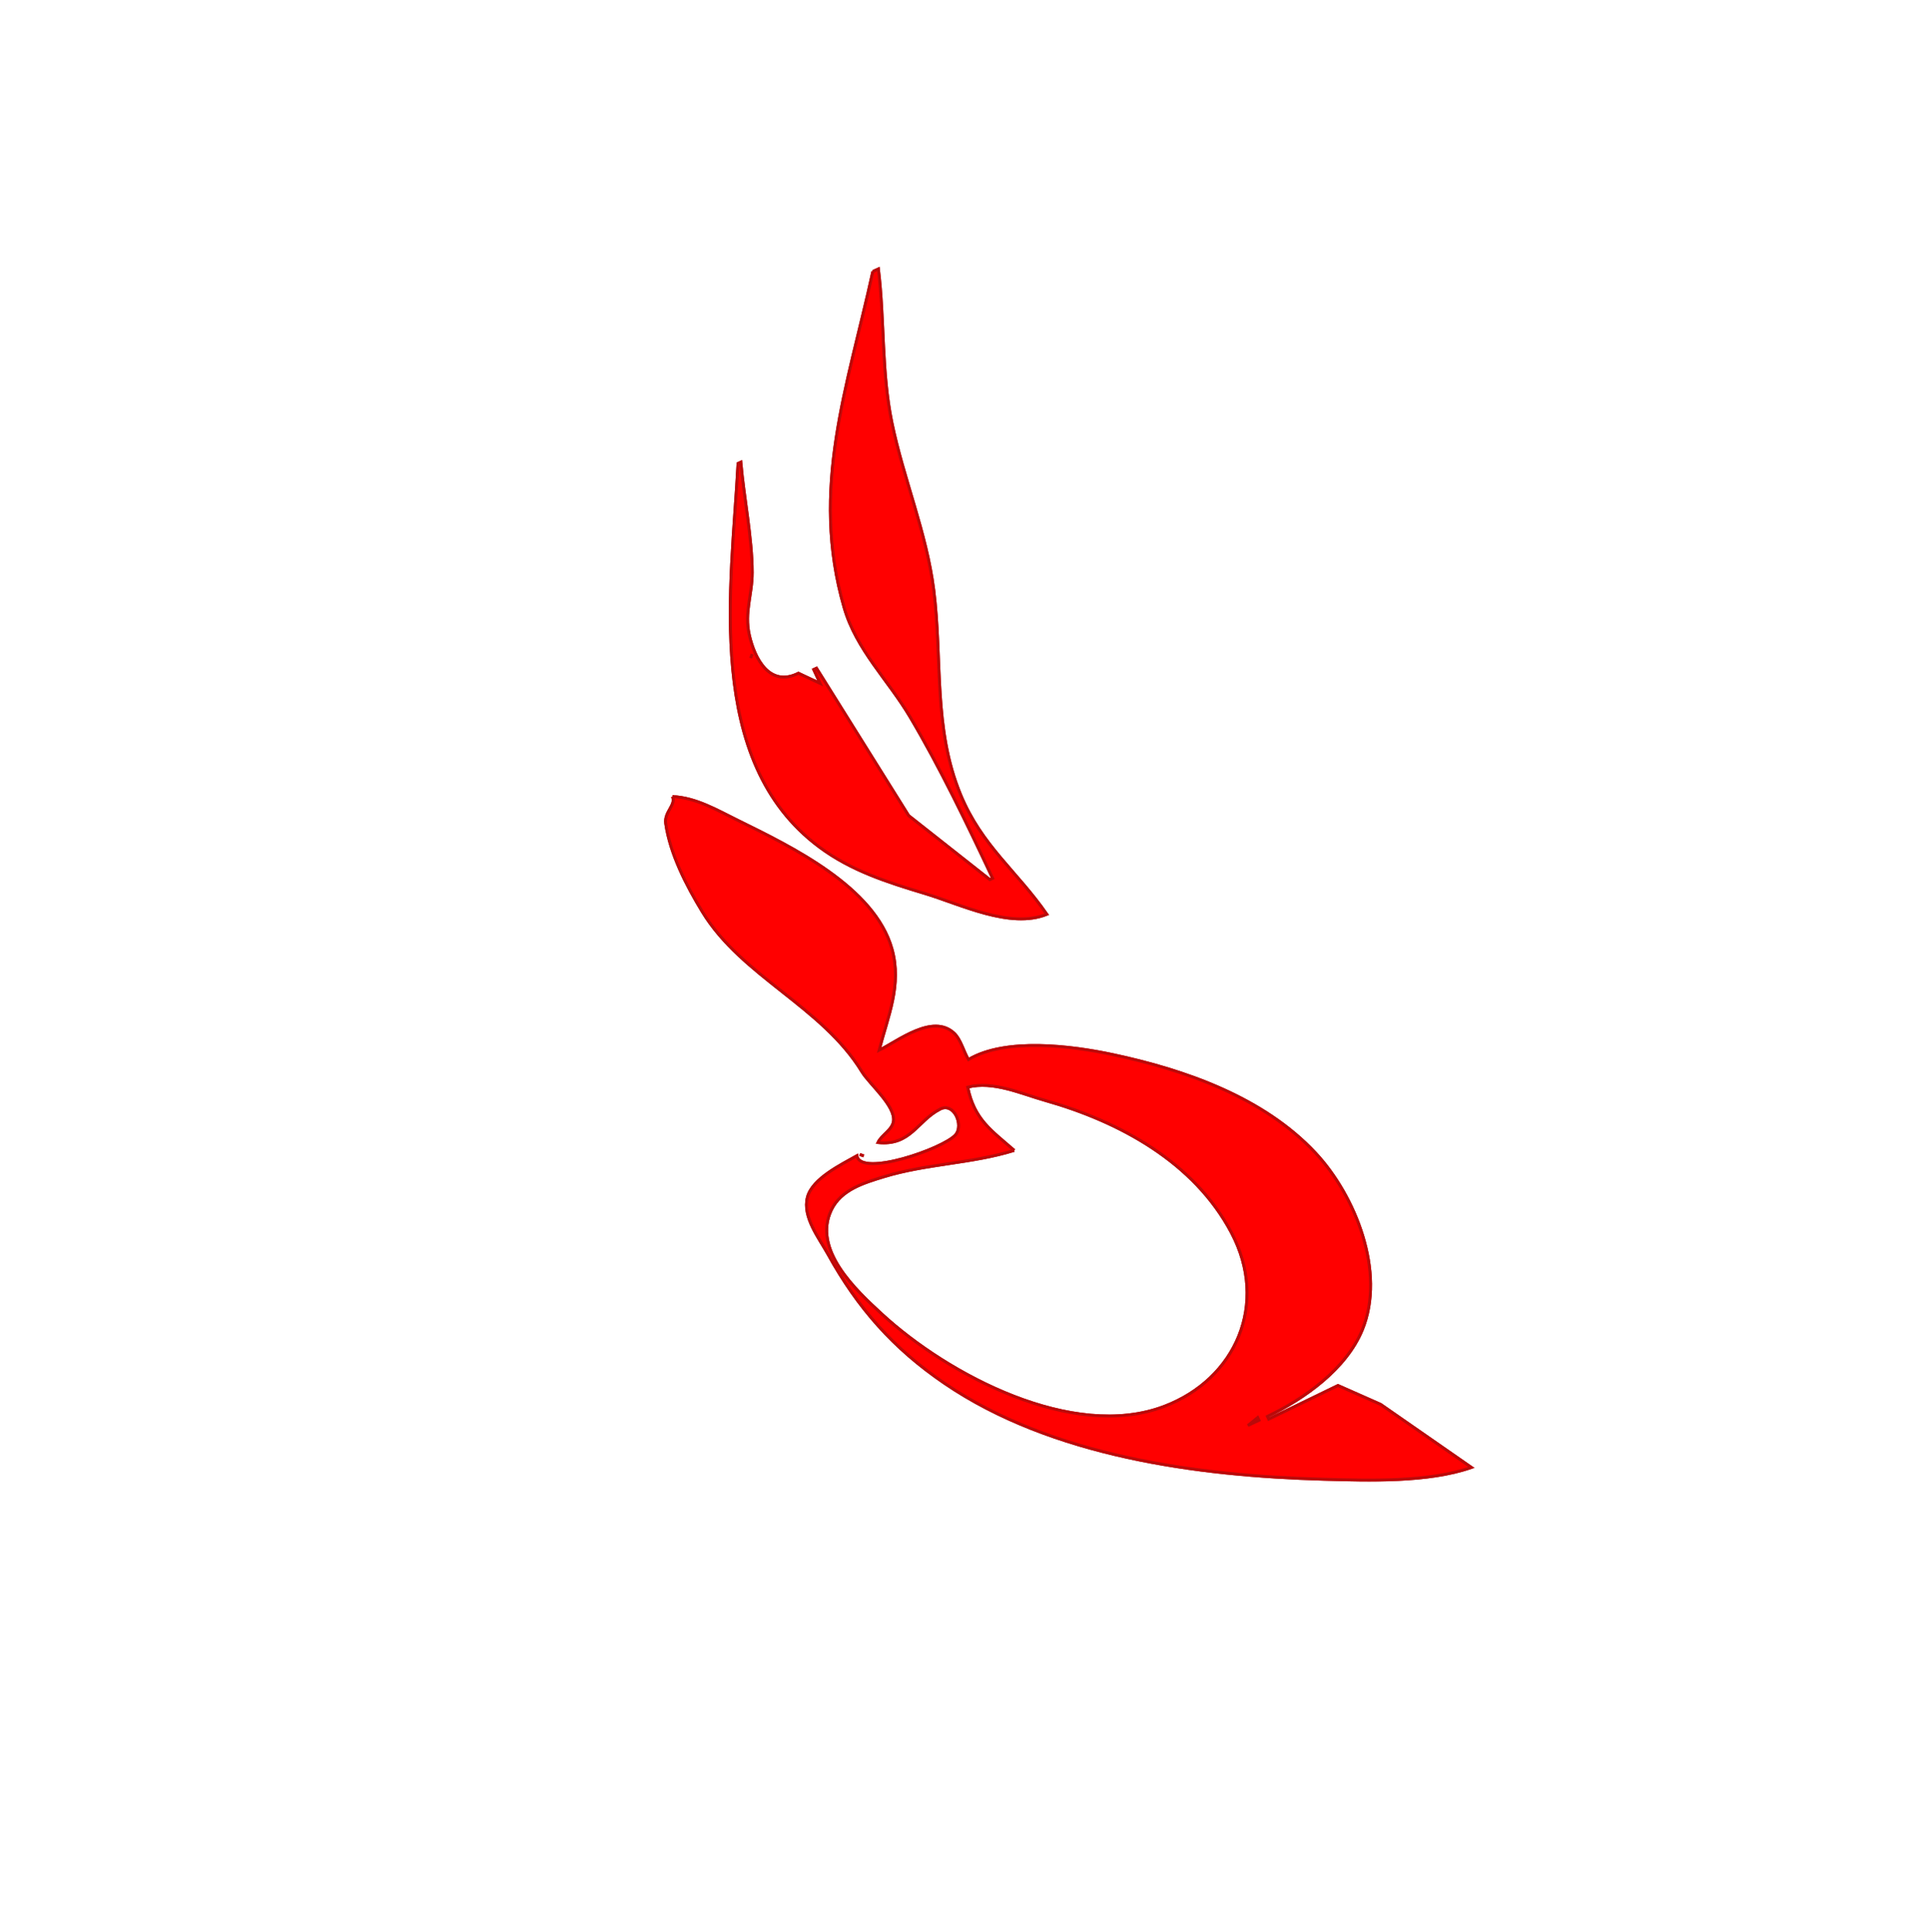
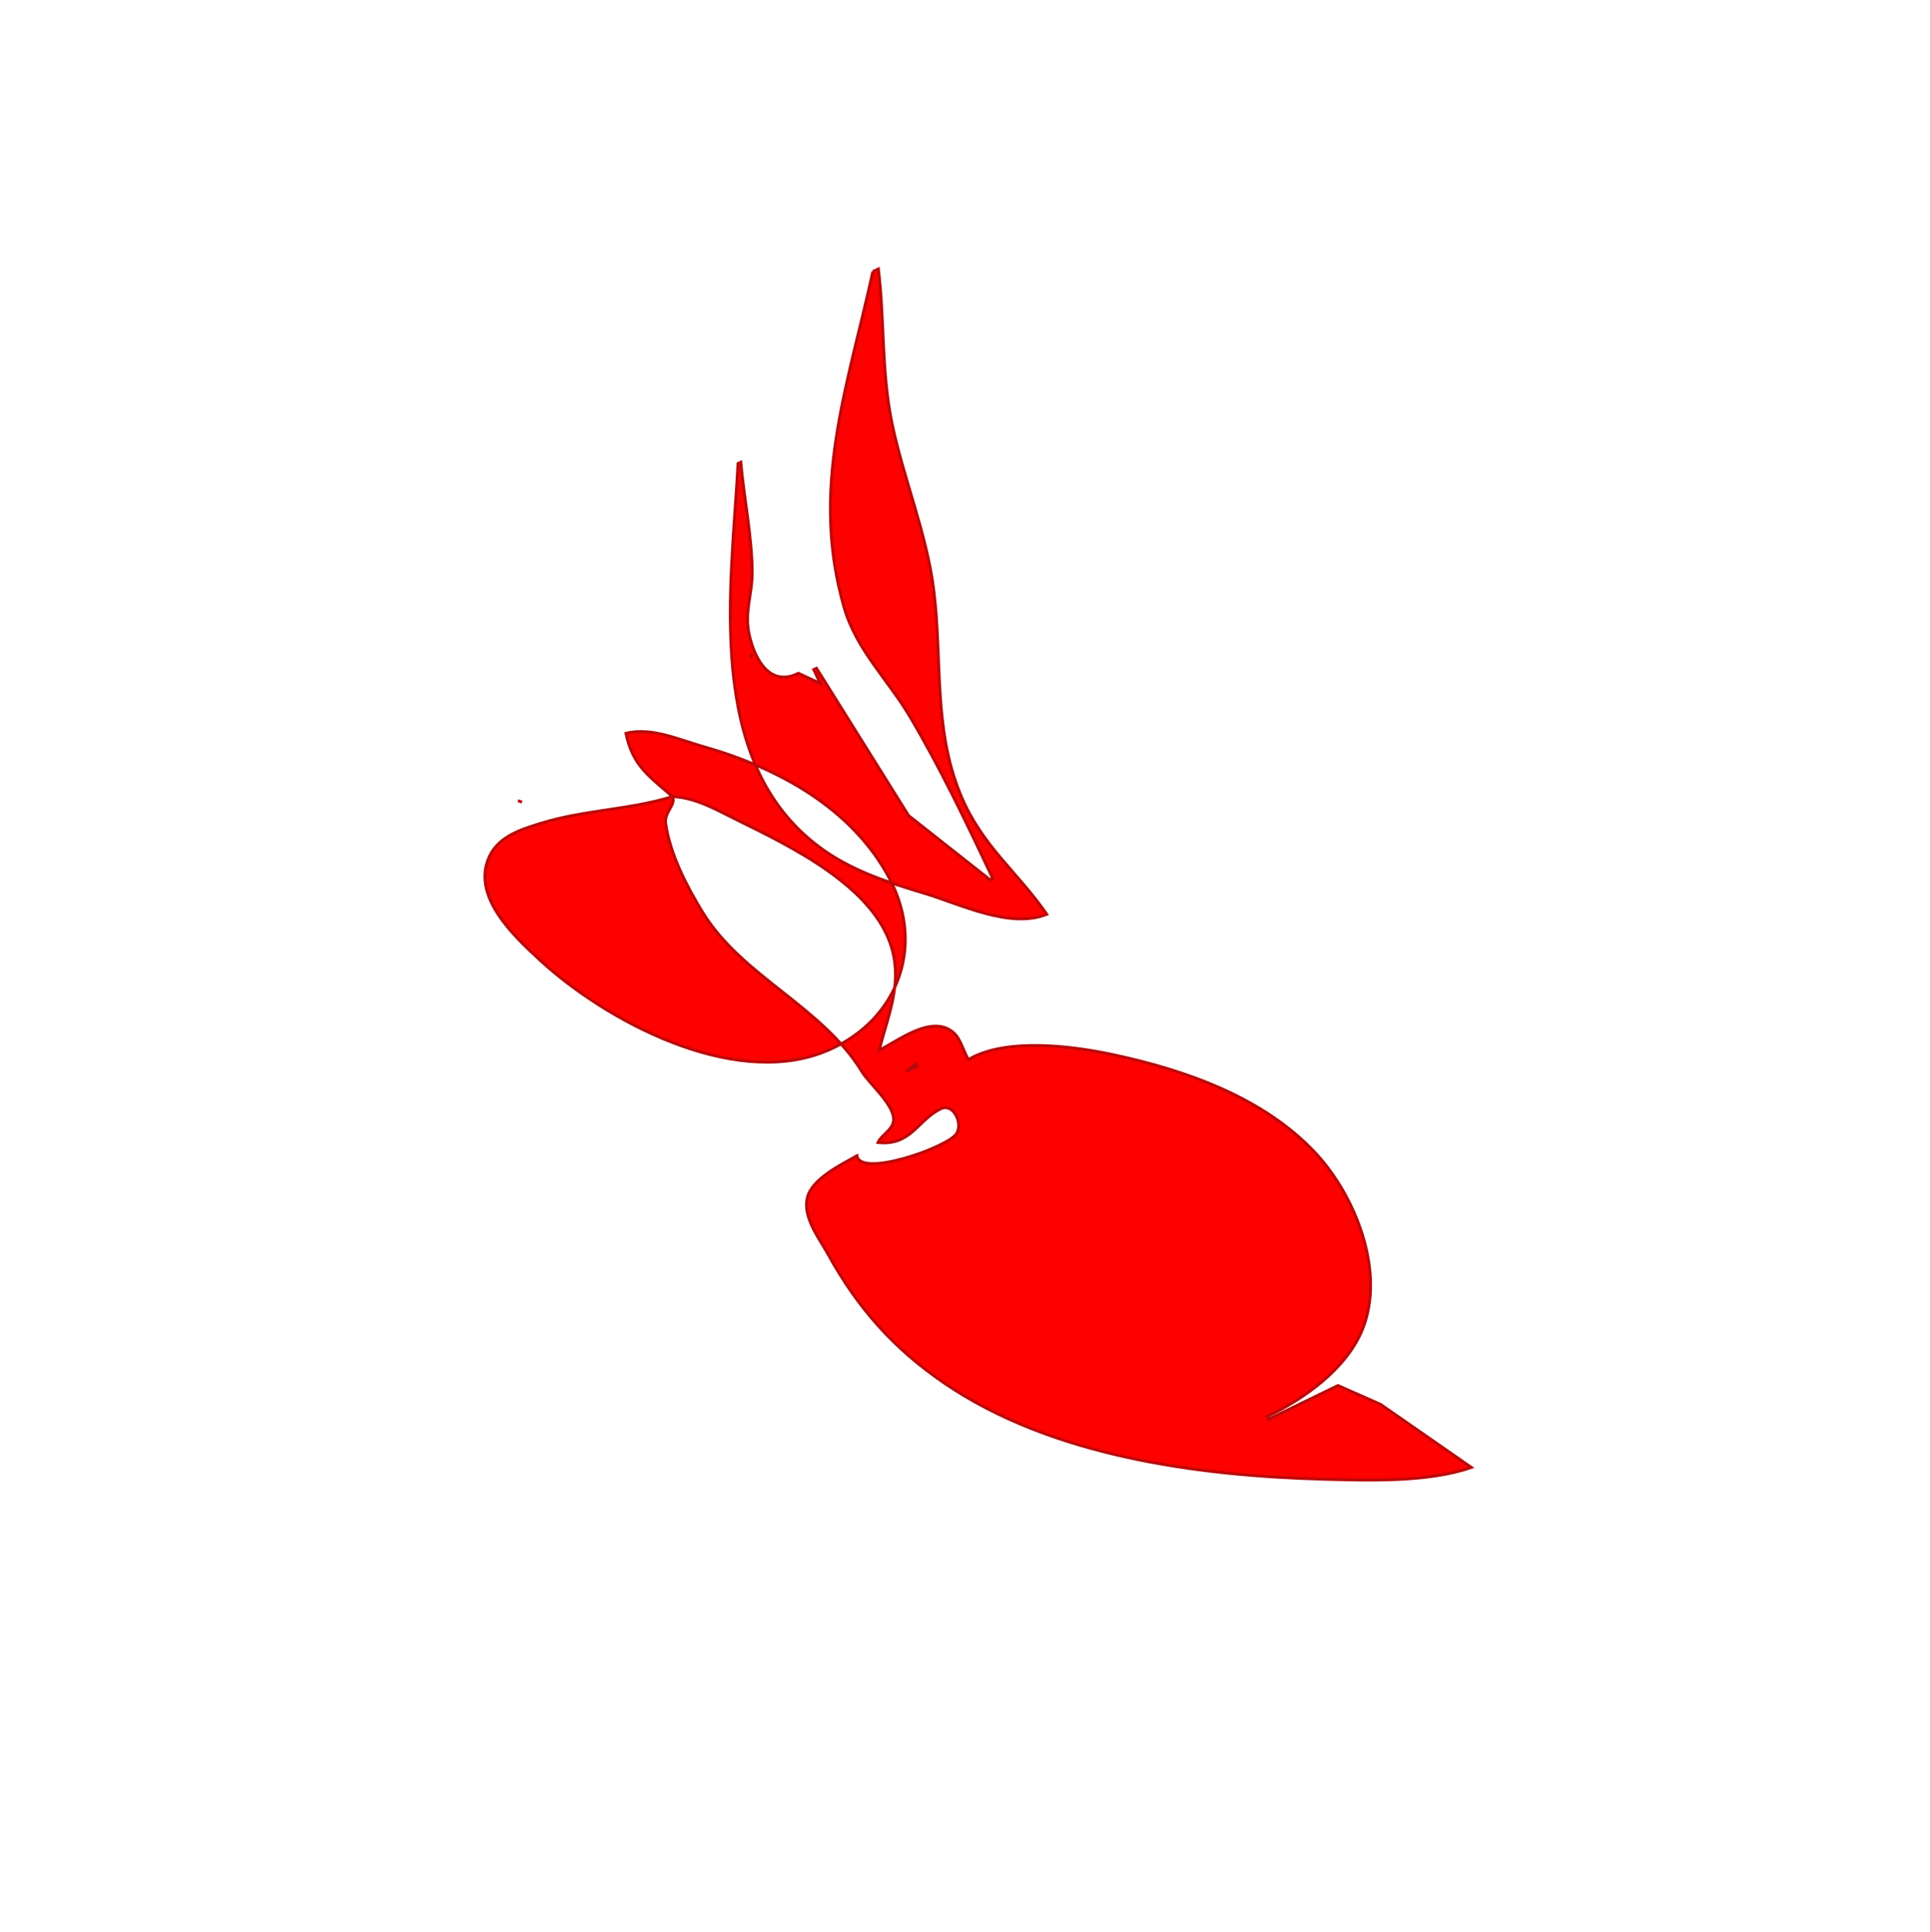
<svg xmlns="http://www.w3.org/2000/svg" xmlns:ns1="http://sodipodi.sourceforge.net/DTD/sodipodi-0.dtd" xmlns:ns2="http://www.inkscape.org/namespaces/inkscape" version="1.1" id="svg1" width="200.48" height="200.76" viewBox="0 0 200.48 200.76" ns1:docname="NoteOnWritingLogoll.svg" ns2:version="1.3 (0e150ed6c4, 2023-07-21)">
  <defs id="defs1">
    <filter style="color-interpolation-filters:sRGB" ns2:label="Blur" id="filter2" x="-0.082" y="-0.03" width="1.164" height="1.061">
      <feGaussianBlur stdDeviation="0.7 0.7" result="fbSourceGraphic" id="feGaussianBlur2" />
      <feColorMatrix result="fbSourceGraphicAlpha" in="fbSourceGraphic" values="0 0 0 -1 0 0 0 0 -1 0 0 0 0 -1 0 0 0 0 1 0" id="feColorMatrix2" />
      <feGaussianBlur id="feGaussianBlur3" stdDeviation="1 1" result="blur" in="fbSourceGraphic" />
    </filter>
    <filter ns2:menu-tooltip="Bright metallic effect for any color" ns2:menu="Bevels" ns2:label="Bright Metal" style="color-interpolation-filters:sRGB;" id="filter35" x="-0.575" y="-0.383" width="2.153" height="1.766">
      <feGaussianBlur result="result6" stdDeviation="8" in="SourceGraphic" id="feGaussianBlur31" />
      <feComposite in2="SourceGraphic" in="result6" operator="xor" result="result10" id="feComposite31" />
      <feGaussianBlur result="result2" stdDeviation="8" id="feGaussianBlur32" />
      <feComposite in2="SourceGraphic" operator="atop" in="result10" result="result91" id="feComposite32" />
      <feComposite result="result4" in="result2" operator="xor" in2="result91" id="feComposite33" />
      <feGaussianBlur in="result4" result="result3" stdDeviation="4" id="feGaussianBlur33" />
      <feSpecularLighting result="result5" specularExponent="5" specularConstant="1.1" surfaceScale="18" id="feSpecularLighting33">
        <feDistantLight azimuth="235" elevation="55" id="feDistantLight33" />
      </feSpecularLighting>
      <feComposite in="result3" k3="1.1" k2="0.5" operator="arithmetic" result="result7" in2="result5" k1="0.5" id="feComposite34" />
      <feComposite in="result7" operator="atop" in2="SourceGraphic" result="result8" id="feComposite35" />
    </filter>
  </defs>
  <ns1:namedview id="namedview1" pagecolor="#ffffff" bordercolor="#666666" borderopacity="1.0" ns2:showpageshadow="2" ns2:pageopacity="0.0" ns2:pagecheckerboard="0" ns2:deskcolor="#d1d1d1" ns2:zoom="1.8201768" ns2:cx="20.052997" ns2:cy="82.134878" ns2:window-width="1920" ns2:window-height="1009" ns2:window-x="-8" ns2:window-y="-8" ns2:window-maximized="1" ns2:current-layer="g1" />
  <g ns2:groupmode="layer" ns2:label="Image" id="g1">
-     <path style="display:inline;fill:#000000;fill-opacity:1;stroke:#ba0909;stroke-width:0.3;stroke-dasharray:none;stroke-opacity:1;filter:url(#filter2)" d="M 51.2,5.12 C 43.775,14.865 35.725,22.786 33.74,35.52 c -0.699,4.485 0.965,8.724 1.405,13.12 0.608,6.085 0.678,12.767 0.695,18.88 h -0.32 l -4.837,-9.6 L 28.48,40 h -0.32 v 1.6 l -1.6,-1.92 c -3.328,0.093 -3.492,-3.257 -2.945,-5.765 0.518,-2.374 2.045,-3.651 3.02,-5.756 C 28.146,24.899 29.146,20.73 30.4,17.28 h -0.32 c -6.032,11.33 -16.314,26.443 -9.181,39.68 1.954,3.627 4.864,6.301 7.901,9.013 2.885,2.576 6.442,7.084 10.56,7.307 -0.929,-5.394 -3.119,-9.293 -2.867,-15.04 0.328,-7.484 4.253,-13.574 6.469,-20.48 1.837,-5.725 2.024,-11.795 3.406,-17.6 C 47.622,14.894 50.178,10.22 51.84,5.12 H 51.2 m -28.16,30.72 -0.32,0.32 0.32,-0.32 M 9.28,45.76 c -6e-7,0.963 -1.459,1.075 -1.813,2.24 -0.934,3.069 -0.775,6.789 -0.427,9.92 0.872,7.847 7.119,14.152 8,22.08 0.167,1.5 1.668,4.652 0.8,6.027 -0.492,0.779 -1.765,0.785 -2.4,1.333 2.939,1.761 4.625,-0.315 7.325,-0.423 1.614,-0.065 1.533,2.577 0.307,3.11 C 19.321,90.809 10.258,89.886 10.88,87.68 9.025,87.826 5.685,87.861 4.397,89.414 3.044,91.046 3.703,93.793 3.832,95.68 4.267,102.05 5.868,107.449 9.144,112.96 16.016,124.517 28.87,132.754 40.64,138.639 c 4.198,2.099 9.693,4.889 14.4,5.361 L 49.264,134.08 46.079,130.433 38.08,130.56 v -0.32 c 4.246,-0.035 9.507,-1.003 12.741,-3.99 4.749,-4.385 5.242,-12.925 3.339,-18.73 C 51.695,99.998 45.503,93.978 39.36,89.354 35.936,86.777 30.074,83.066 25.6,83.52 25.497,82.555 25.772,81.284 25.402,80.388 24.252,77.596 19.797,78.675 17.6,78.72 c 2.329,-2.818 5.018,-5.129 5.656,-8.96 1.105,-6.634 -5.021,-14.105 -8.856,-18.88 -1.509,-1.879 -2.945,-3.991 -5.12,-5.12 M 25.92,94.08 c -1.295,-2.925 -2.396,-4.655 -1.6,-8 2.692,0.521 4.717,2.934 6.72,4.664 6.084,5.256 11.31,12.338 11.72,20.616 0.413,8.34 -5.998,13.995 -13.96,13.411 C 18.671,124.029 9.832,112.326 6.273,103.68 4.885,100.307 2.545,94.562 6.099,91.654 7.911,90.171 10.343,90.541 12.48,90.838 c 4.597,0.641 8.883,2.628 13.44,3.242 m -14.72,-6.4 0.32,0.32 -0.32,-0.32 M 37.12,129.92 v 0.32 h -1.28 z" id="path3" transform="rotate(-25,123.01,-72.341)" />
-     <path style="display:inline;fill:#ff0000;fill-opacity:1;stroke:#ba0909;stroke-width:0.3;stroke-dasharray:none;stroke-opacity:1;filter:url(#filter35)" d="m 90.665,28.211 c -2.611,11.97 -6.559,22.551 -2.976,34.93 1.262,4.36 4.562,7.499 6.818,11.297 3.123,5.258 6.01,11.284 8.609,16.818 l -0.29,0.135 -8.441,-6.656 -9.57,-15.31 -0.29,0.135 0.676,1.45 -2.262,-1.064 c -2.977,1.491 -4.541,-1.476 -5.105,-3.98 -0.534,-2.37 0.311,-4.174 0.305,-6.493 -0.009,-3.594 -0.864,-7.794 -1.186,-11.451 l -0.29,0.135 c -0.678,12.818 -3.61,30.86 8.449,39.842 3.304,2.461 7.071,3.655 10.97,4.83 3.703,1.115 8.832,3.698 12.659,2.159 -3.121,-4.496 -6.755,-7.104 -8.955,-12.419 C 96.919,75.648 97.902,68.469 96.992,61.275 96.237,55.31 93.842,49.73 92.641,43.884 91.552,38.581 91.893,33.265 91.245,27.94 l -0.58,0.27 m -12.539,39.743 -0.155,0.425 0.155,-0.425 m -8.278,14.806 c 0.407,0.873 -0.868,1.591 -0.697,2.796 0.451,3.176 2.167,6.481 3.806,9.171 4.107,6.744 12.433,9.818 16.582,16.63 0.785,1.289 3.478,3.511 3.272,5.124 -0.117,0.914 -1.268,1.458 -1.612,2.223 3.408,0.354 4.059,-2.241 6.46,-3.48 1.436,-0.741 2.479,1.688 1.593,2.689 -1.266,1.431 -9.869,4.425 -10.238,2.162 -1.619,0.917 -4.632,2.359 -5.142,4.311 -0.536,2.051 1.222,4.262 2.136,5.918 3.087,5.59 6.818,9.806 12.117,13.416 11.112,7.57 26.243,9.603 39.397,9.962 4.691,0.128 10.851,0.335 15.316,-1.227 l -9.427,-6.55 -4.428,-1.959 -7.196,3.495 -0.135,-0.29 c 3.833,-1.826 8.192,-4.927 9.861,-9 2.451,-5.982 -0.712,-13.929 -4.889,-18.387 -5.413,-5.776 -13.569,-8.615 -21.091,-10.209 -4.192,-0.889 -11.074,-1.775 -14.936,0.528 -0.501,-0.831 -0.789,-2.099 -1.503,-2.755 -2.223,-2.044 -5.805,0.816 -7.776,1.786 0.92,-3.539 2.38,-6.769 1.339,-10.511 -1.802,-6.479 -10.512,-10.662 -16.005,-13.368 -2.161,-1.065 -4.356,-2.373 -6.804,-2.477 m 35.502,36.76 c -2.41,-2.104 -4.139,-3.207 -4.831,-6.574 2.66,-0.666 5.515,0.666 8.062,1.387 7.735,2.192 15.465,6.402 19.334,13.731 3.899,7.384 0.479,15.218 -6.984,18.054 -9.494,3.608 -22.451,-3.263 -29.33,-9.595 -2.683,-2.47 -7.232,-6.688 -5.241,-10.825 1.016,-2.11 3.376,-2.803 5.439,-3.436 4.437,-1.362 9.161,-1.373 13.551,-2.742 m -16.046,0.421 0.425,0.155 -0.425,-0.155 m 41.343,27.328 0.135,0.29 -1.16,0.541 z" id="path4" />
+     <path style="display:inline;fill:#ff0000;fill-opacity:1;stroke:#ba0909;stroke-width:0.3;stroke-dasharray:none;stroke-opacity:1;filter:url(#filter35)" d="m 90.665,28.211 c -2.611,11.97 -6.559,22.551 -2.976,34.93 1.262,4.36 4.562,7.499 6.818,11.297 3.123,5.258 6.01,11.284 8.609,16.818 l -0.29,0.135 -8.441,-6.656 -9.57,-15.31 -0.29,0.135 0.676,1.45 -2.262,-1.064 c -2.977,1.491 -4.541,-1.476 -5.105,-3.98 -0.534,-2.37 0.311,-4.174 0.305,-6.493 -0.009,-3.594 -0.864,-7.794 -1.186,-11.451 l -0.29,0.135 c -0.678,12.818 -3.61,30.86 8.449,39.842 3.304,2.461 7.071,3.655 10.97,4.83 3.703,1.115 8.832,3.698 12.659,2.159 -3.121,-4.496 -6.755,-7.104 -8.955,-12.419 C 96.919,75.648 97.902,68.469 96.992,61.275 96.237,55.31 93.842,49.73 92.641,43.884 91.552,38.581 91.893,33.265 91.245,27.94 l -0.58,0.27 m -12.539,39.743 -0.155,0.425 0.155,-0.425 m -8.278,14.806 c 0.407,0.873 -0.868,1.591 -0.697,2.796 0.451,3.176 2.167,6.481 3.806,9.171 4.107,6.744 12.433,9.818 16.582,16.63 0.785,1.289 3.478,3.511 3.272,5.124 -0.117,0.914 -1.268,1.458 -1.612,2.223 3.408,0.354 4.059,-2.241 6.46,-3.48 1.436,-0.741 2.479,1.688 1.593,2.689 -1.266,1.431 -9.869,4.425 -10.238,2.162 -1.619,0.917 -4.632,2.359 -5.142,4.311 -0.536,2.051 1.222,4.262 2.136,5.918 3.087,5.59 6.818,9.806 12.117,13.416 11.112,7.57 26.243,9.603 39.397,9.962 4.691,0.128 10.851,0.335 15.316,-1.227 l -9.427,-6.55 -4.428,-1.959 -7.196,3.495 -0.135,-0.29 c 3.833,-1.826 8.192,-4.927 9.861,-9 2.451,-5.982 -0.712,-13.929 -4.889,-18.387 -5.413,-5.776 -13.569,-8.615 -21.091,-10.209 -4.192,-0.889 -11.074,-1.775 -14.936,0.528 -0.501,-0.831 -0.789,-2.099 -1.503,-2.755 -2.223,-2.044 -5.805,0.816 -7.776,1.786 0.92,-3.539 2.38,-6.769 1.339,-10.511 -1.802,-6.479 -10.512,-10.662 -16.005,-13.368 -2.161,-1.065 -4.356,-2.373 -6.804,-2.477 c -2.41,-2.104 -4.139,-3.207 -4.831,-6.574 2.66,-0.666 5.515,0.666 8.062,1.387 7.735,2.192 15.465,6.402 19.334,13.731 3.899,7.384 0.479,15.218 -6.984,18.054 -9.494,3.608 -22.451,-3.263 -29.33,-9.595 -2.683,-2.47 -7.232,-6.688 -5.241,-10.825 1.016,-2.11 3.376,-2.803 5.439,-3.436 4.437,-1.362 9.161,-1.373 13.551,-2.742 m -16.046,0.421 0.425,0.155 -0.425,-0.155 m 41.343,27.328 0.135,0.29 -1.16,0.541 z" id="path4" />
  </g>
</svg>